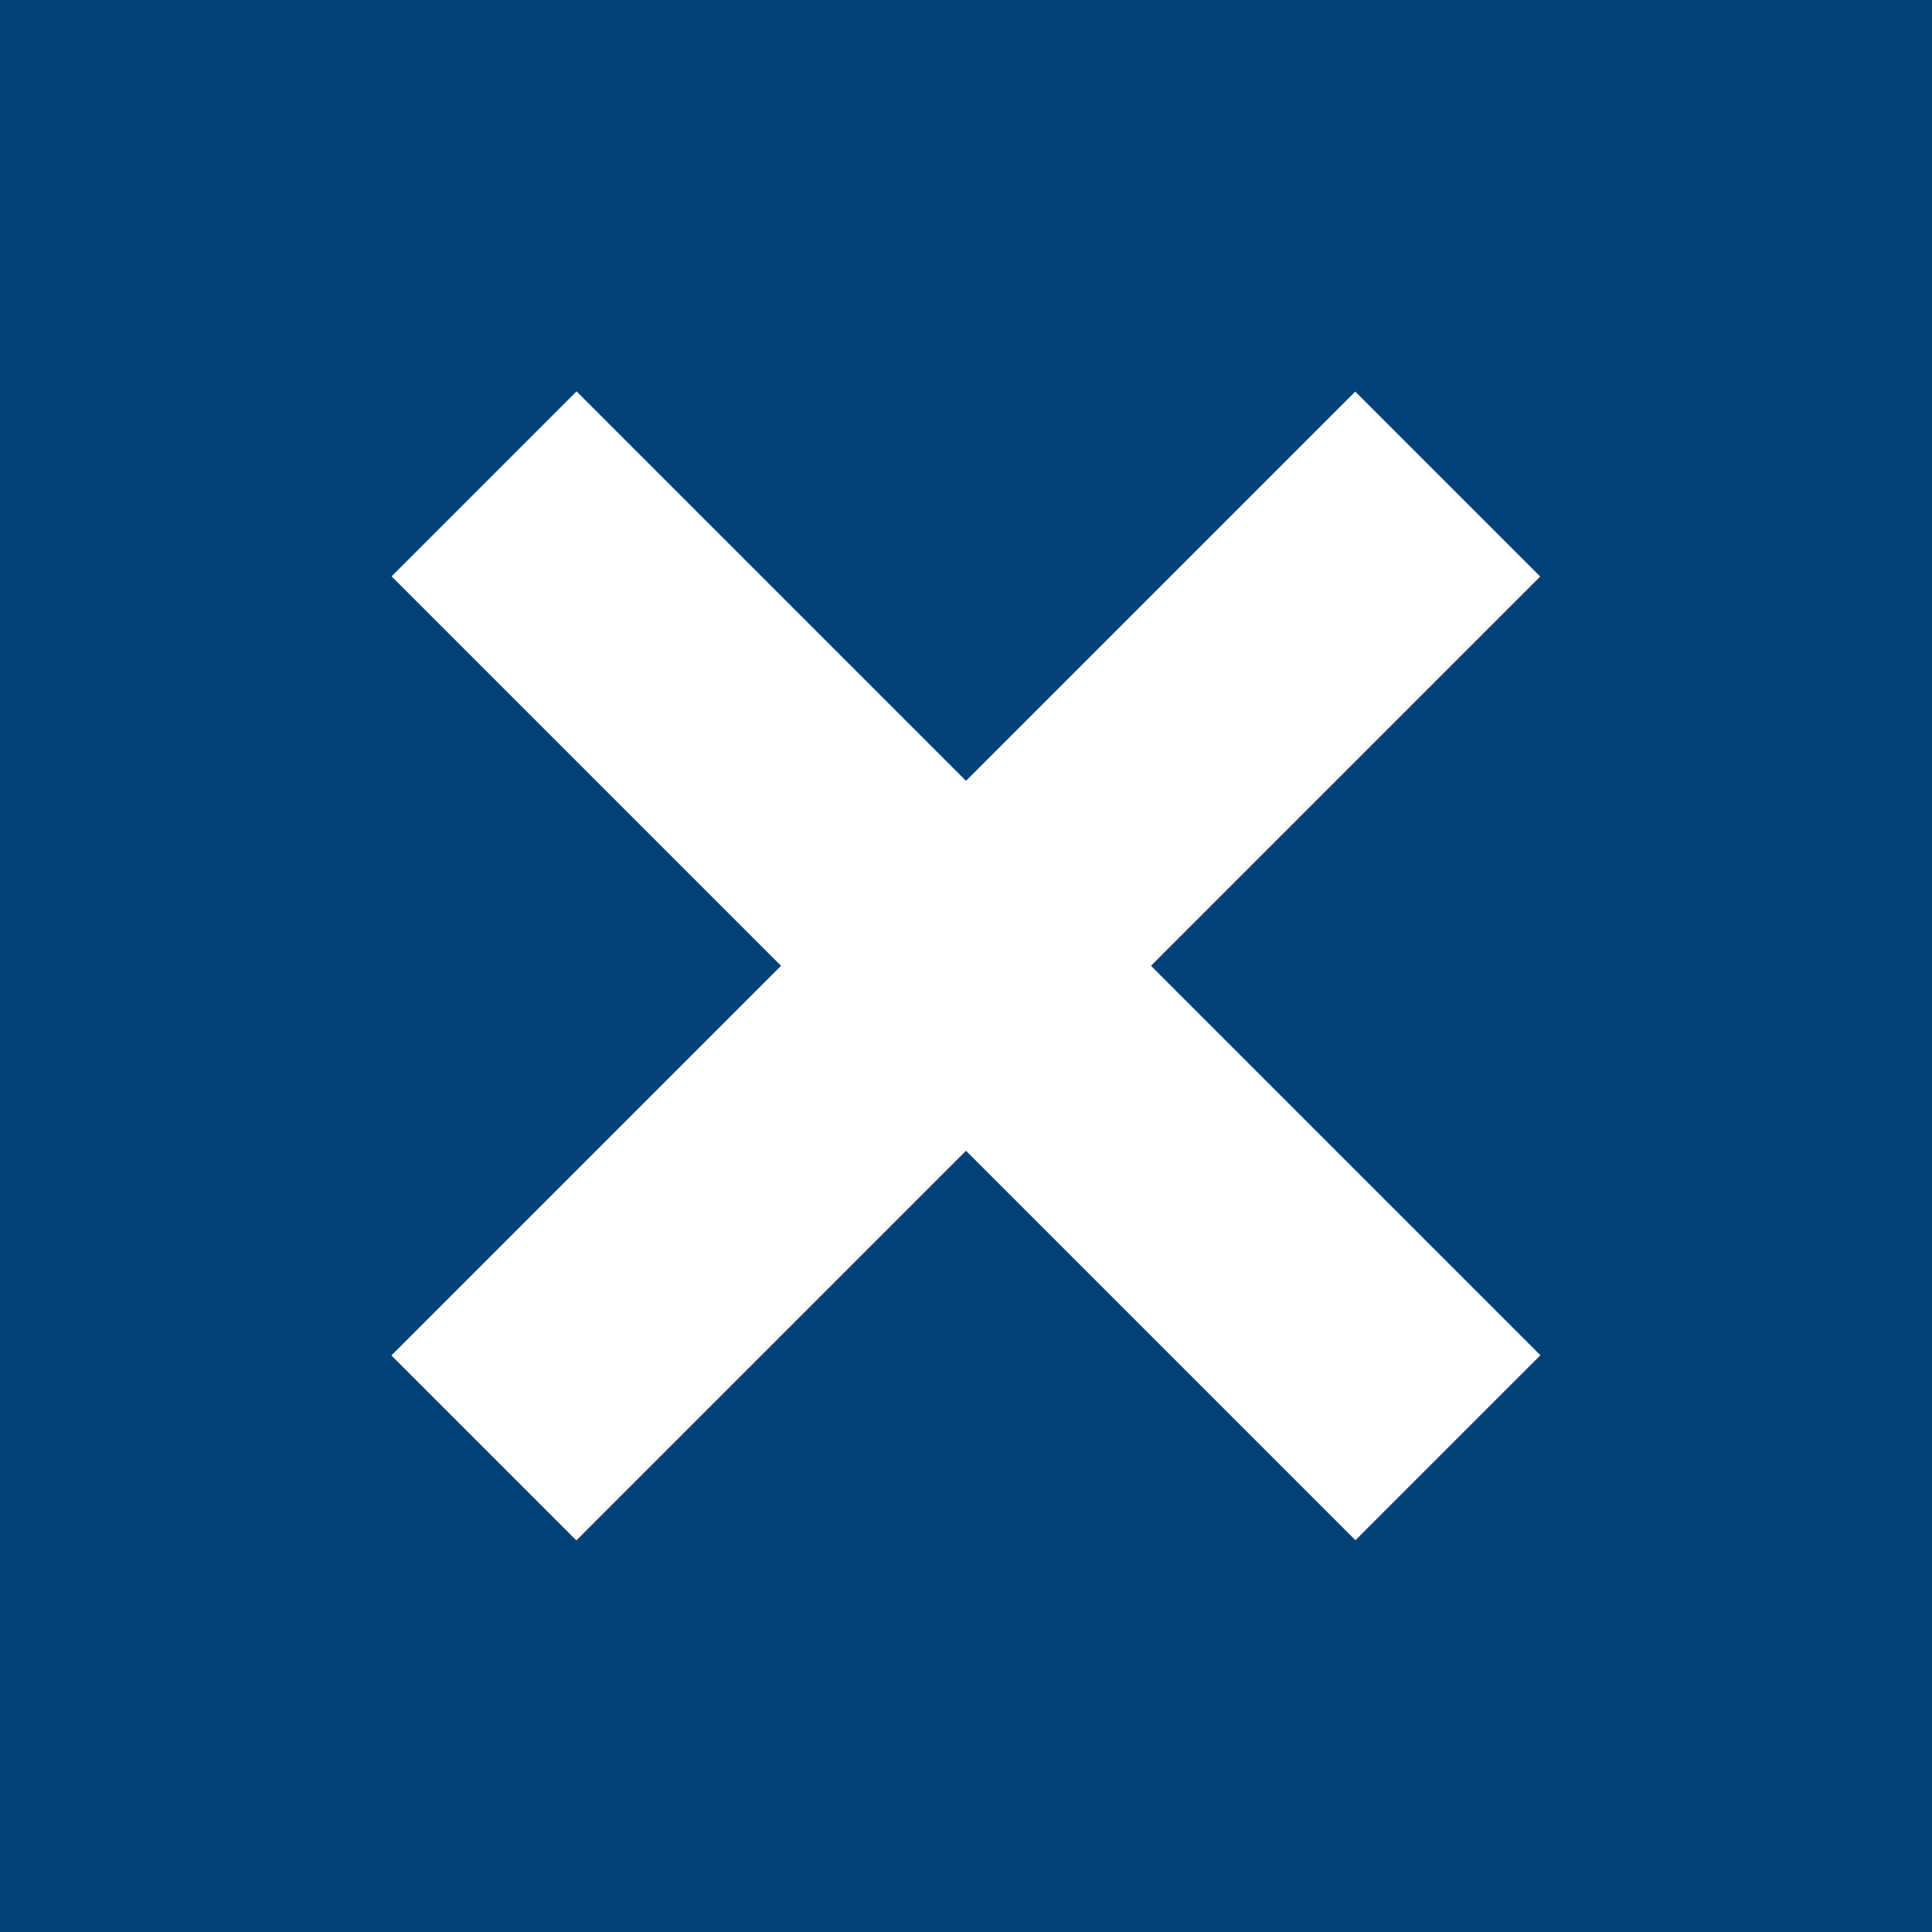
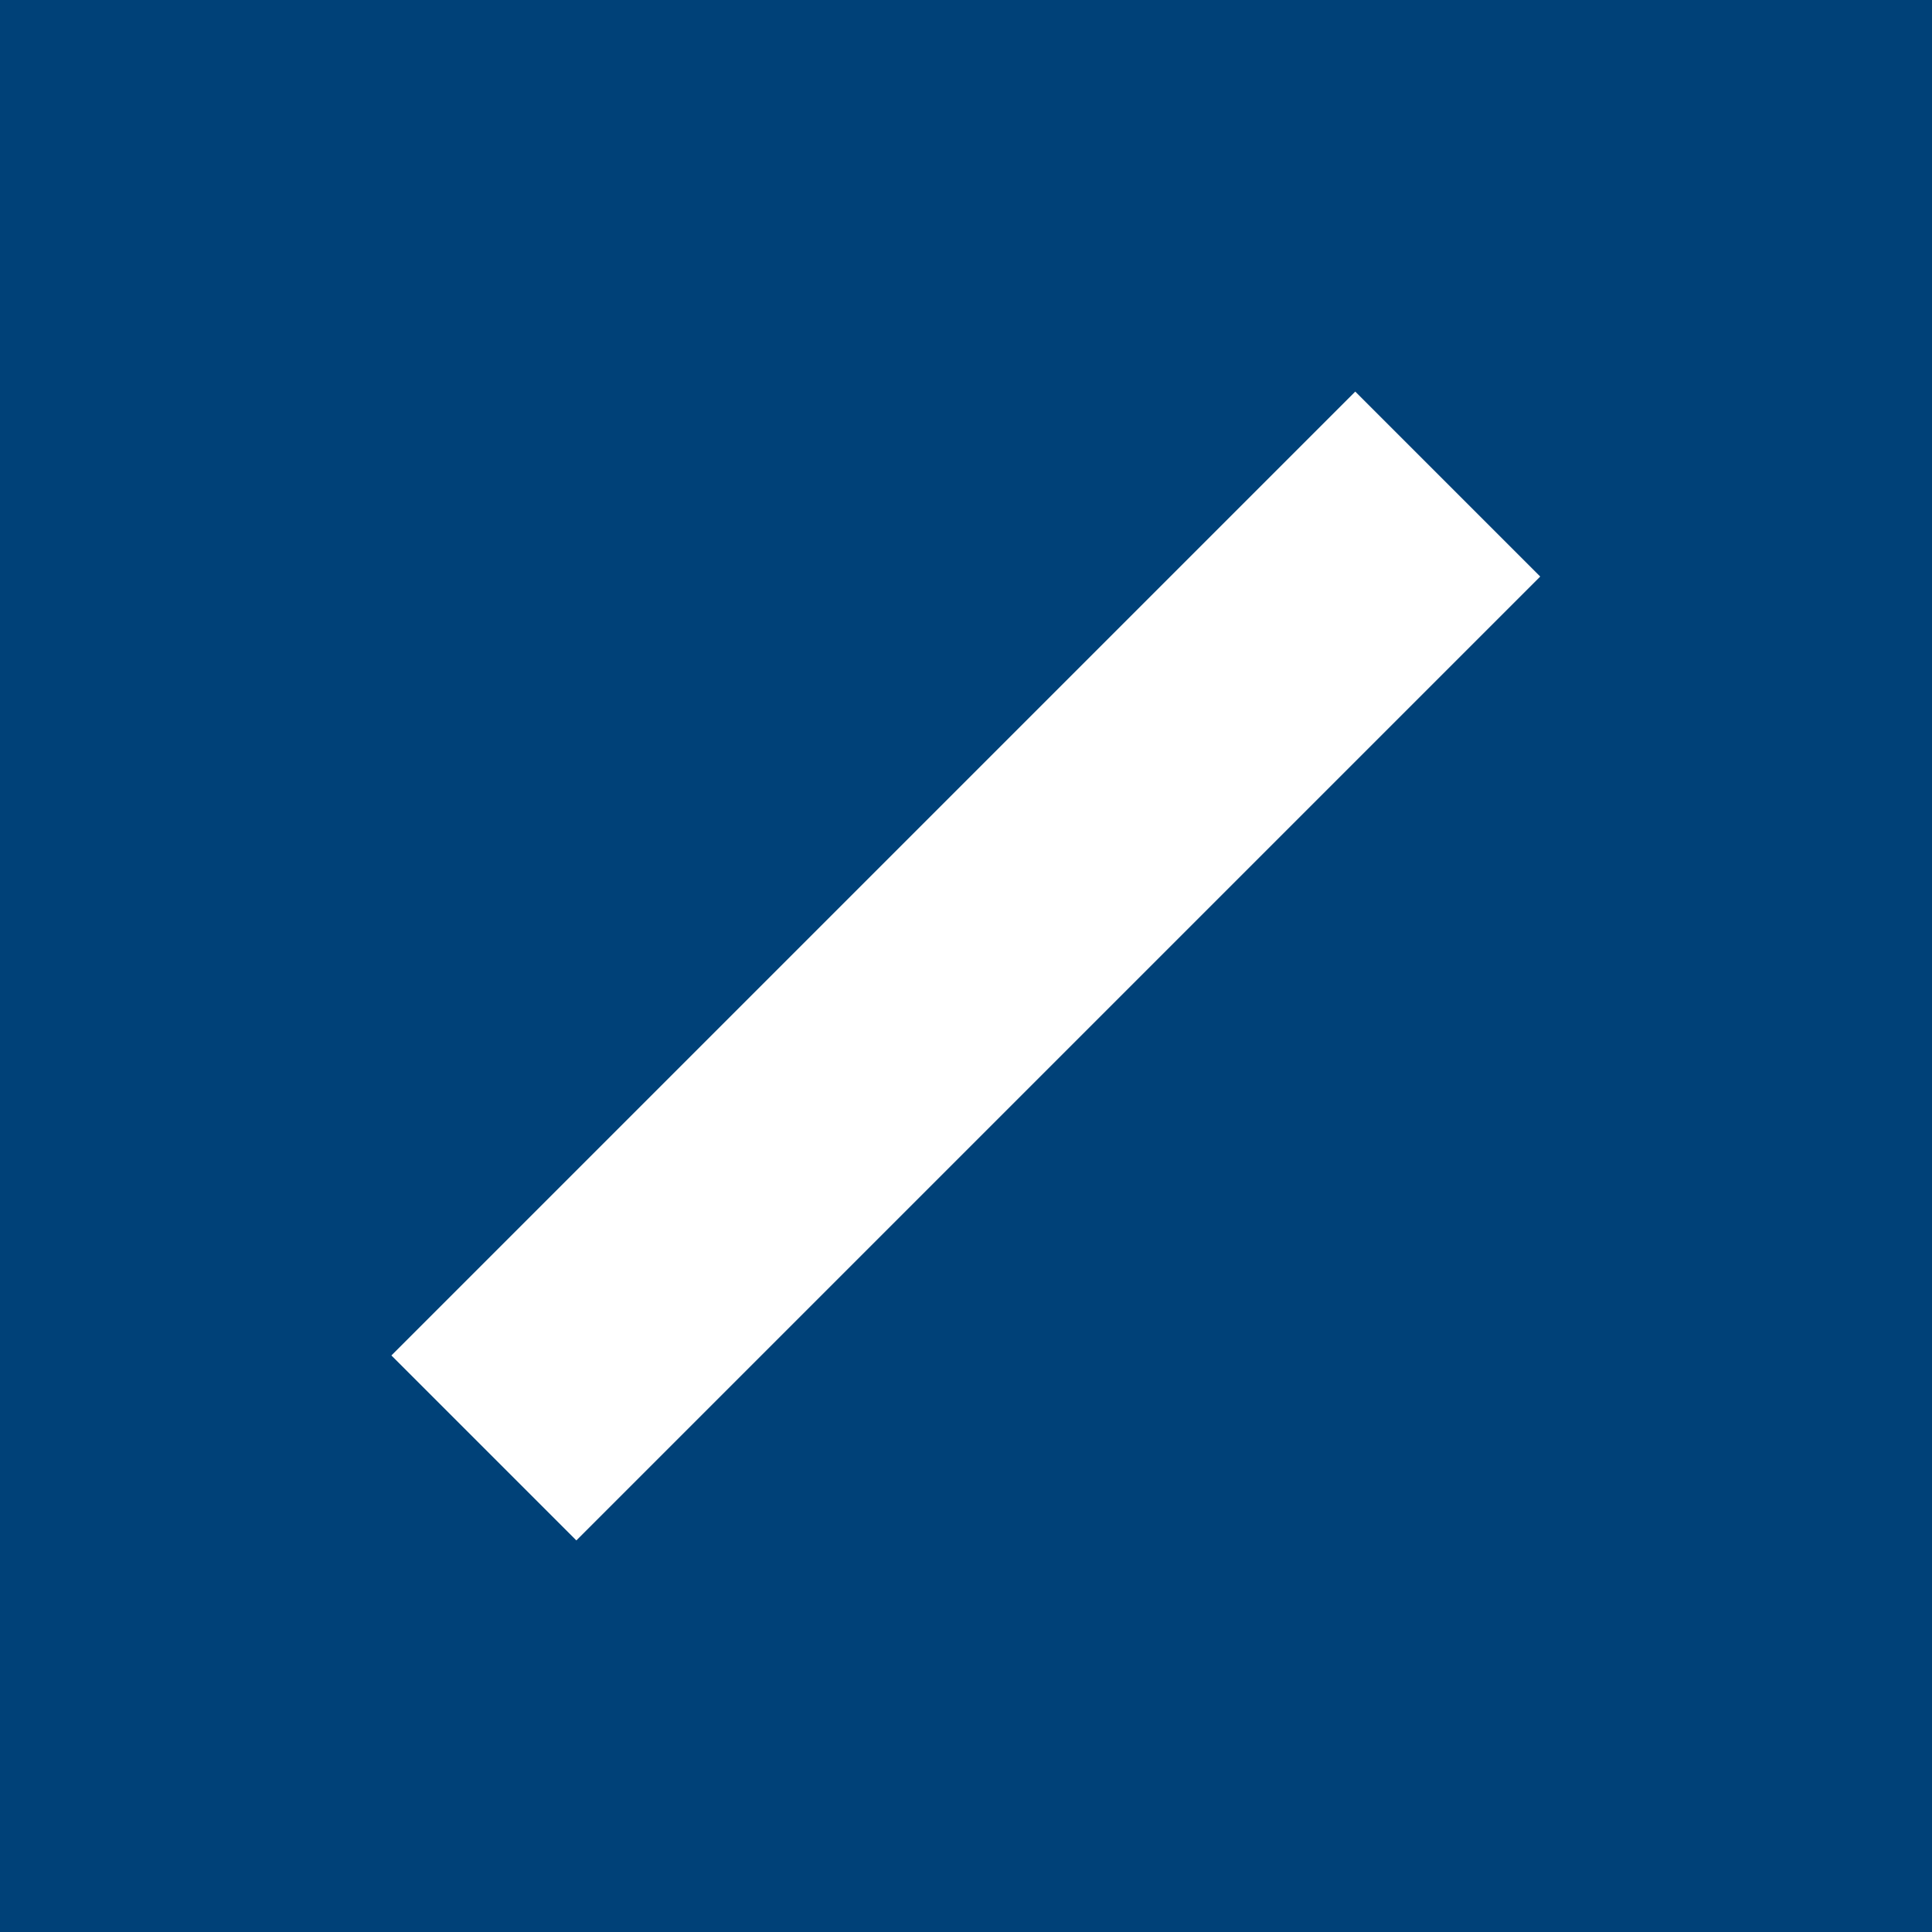
<svg xmlns="http://www.w3.org/2000/svg" version="1.1" id="Ebene_1" x="0px" y="0px" width="243.697px" height="243.697px" viewBox="0 0 243.697 243.697" enable-background="new 0 0 243.697 243.697" xml:space="preserve">
  <rect x="0" y="0" fill="#004178" width="243.697" height="243.697" />
  <rect x="35.868" y="105.348" transform="matrix(0.707 -0.707 0.707 0.707 -50.47 121.85)" fill="#FFFFFF" width="171.965" height="33" />
-   <rect x="35.866" y="105.35" transform="matrix(0.707 0.707 -0.707 0.707 121.85 -50.471)" fill="#FFFFFF" width="171.965" height="33" />
</svg>